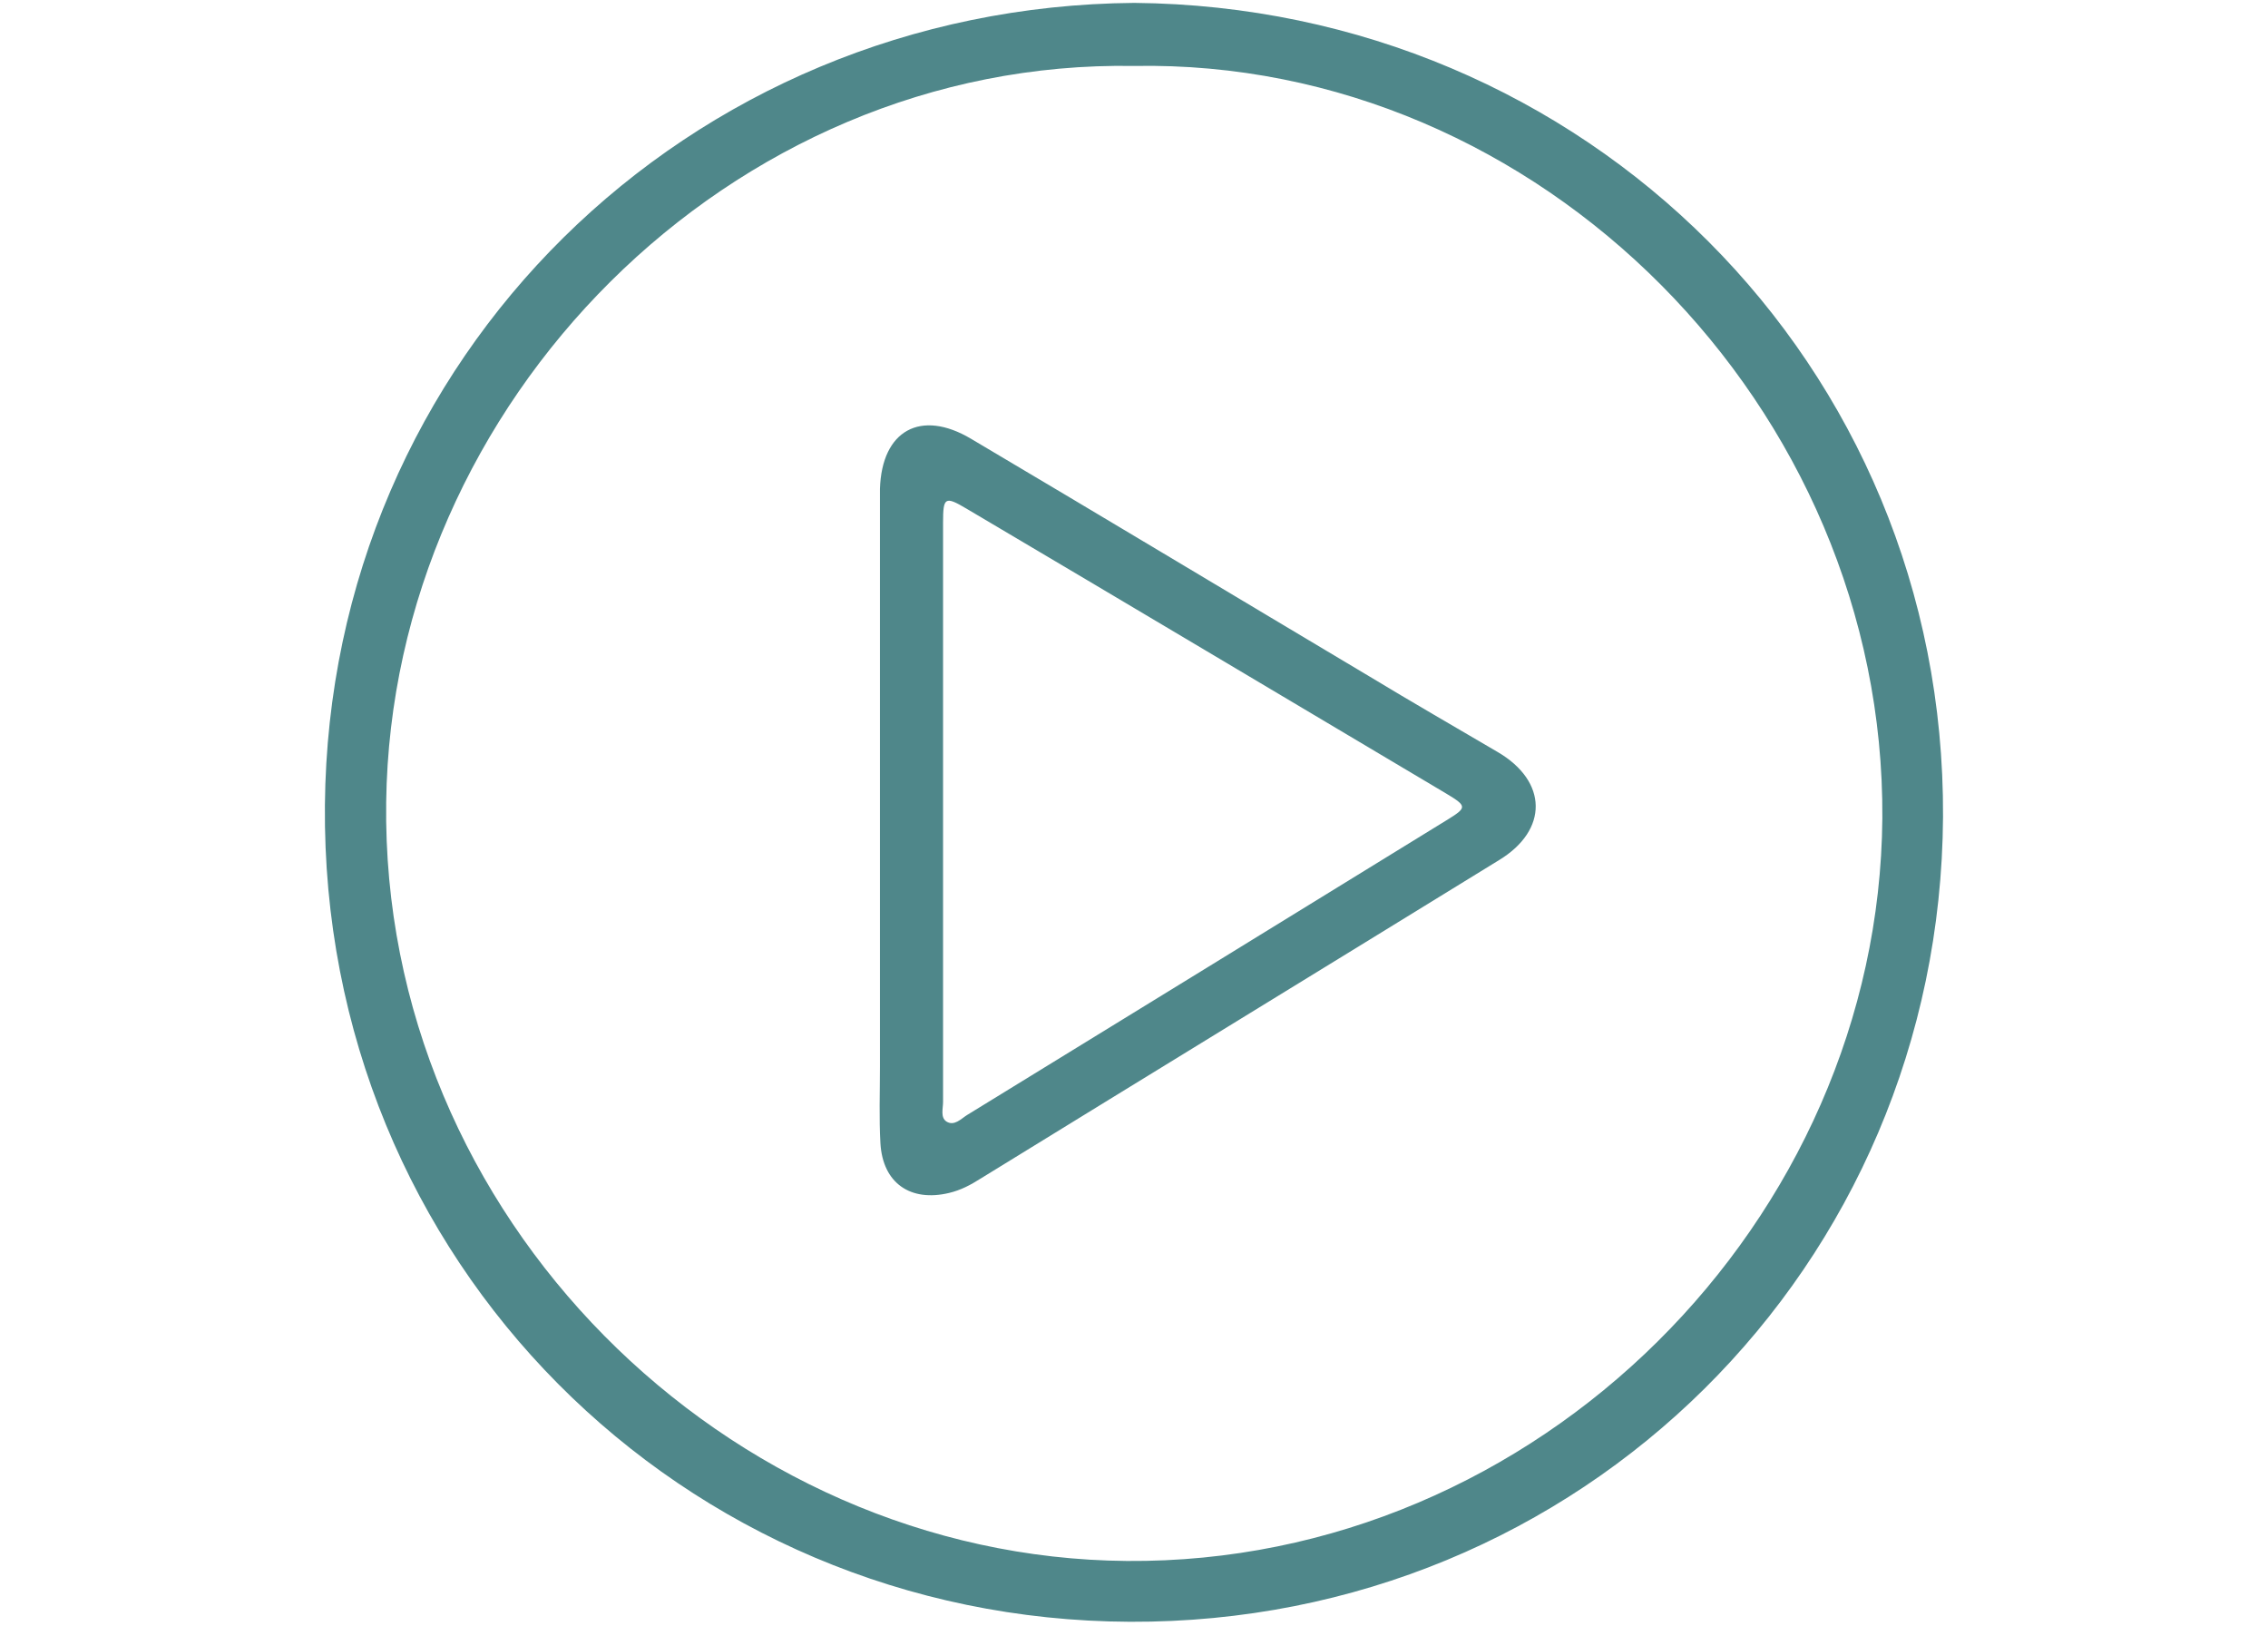
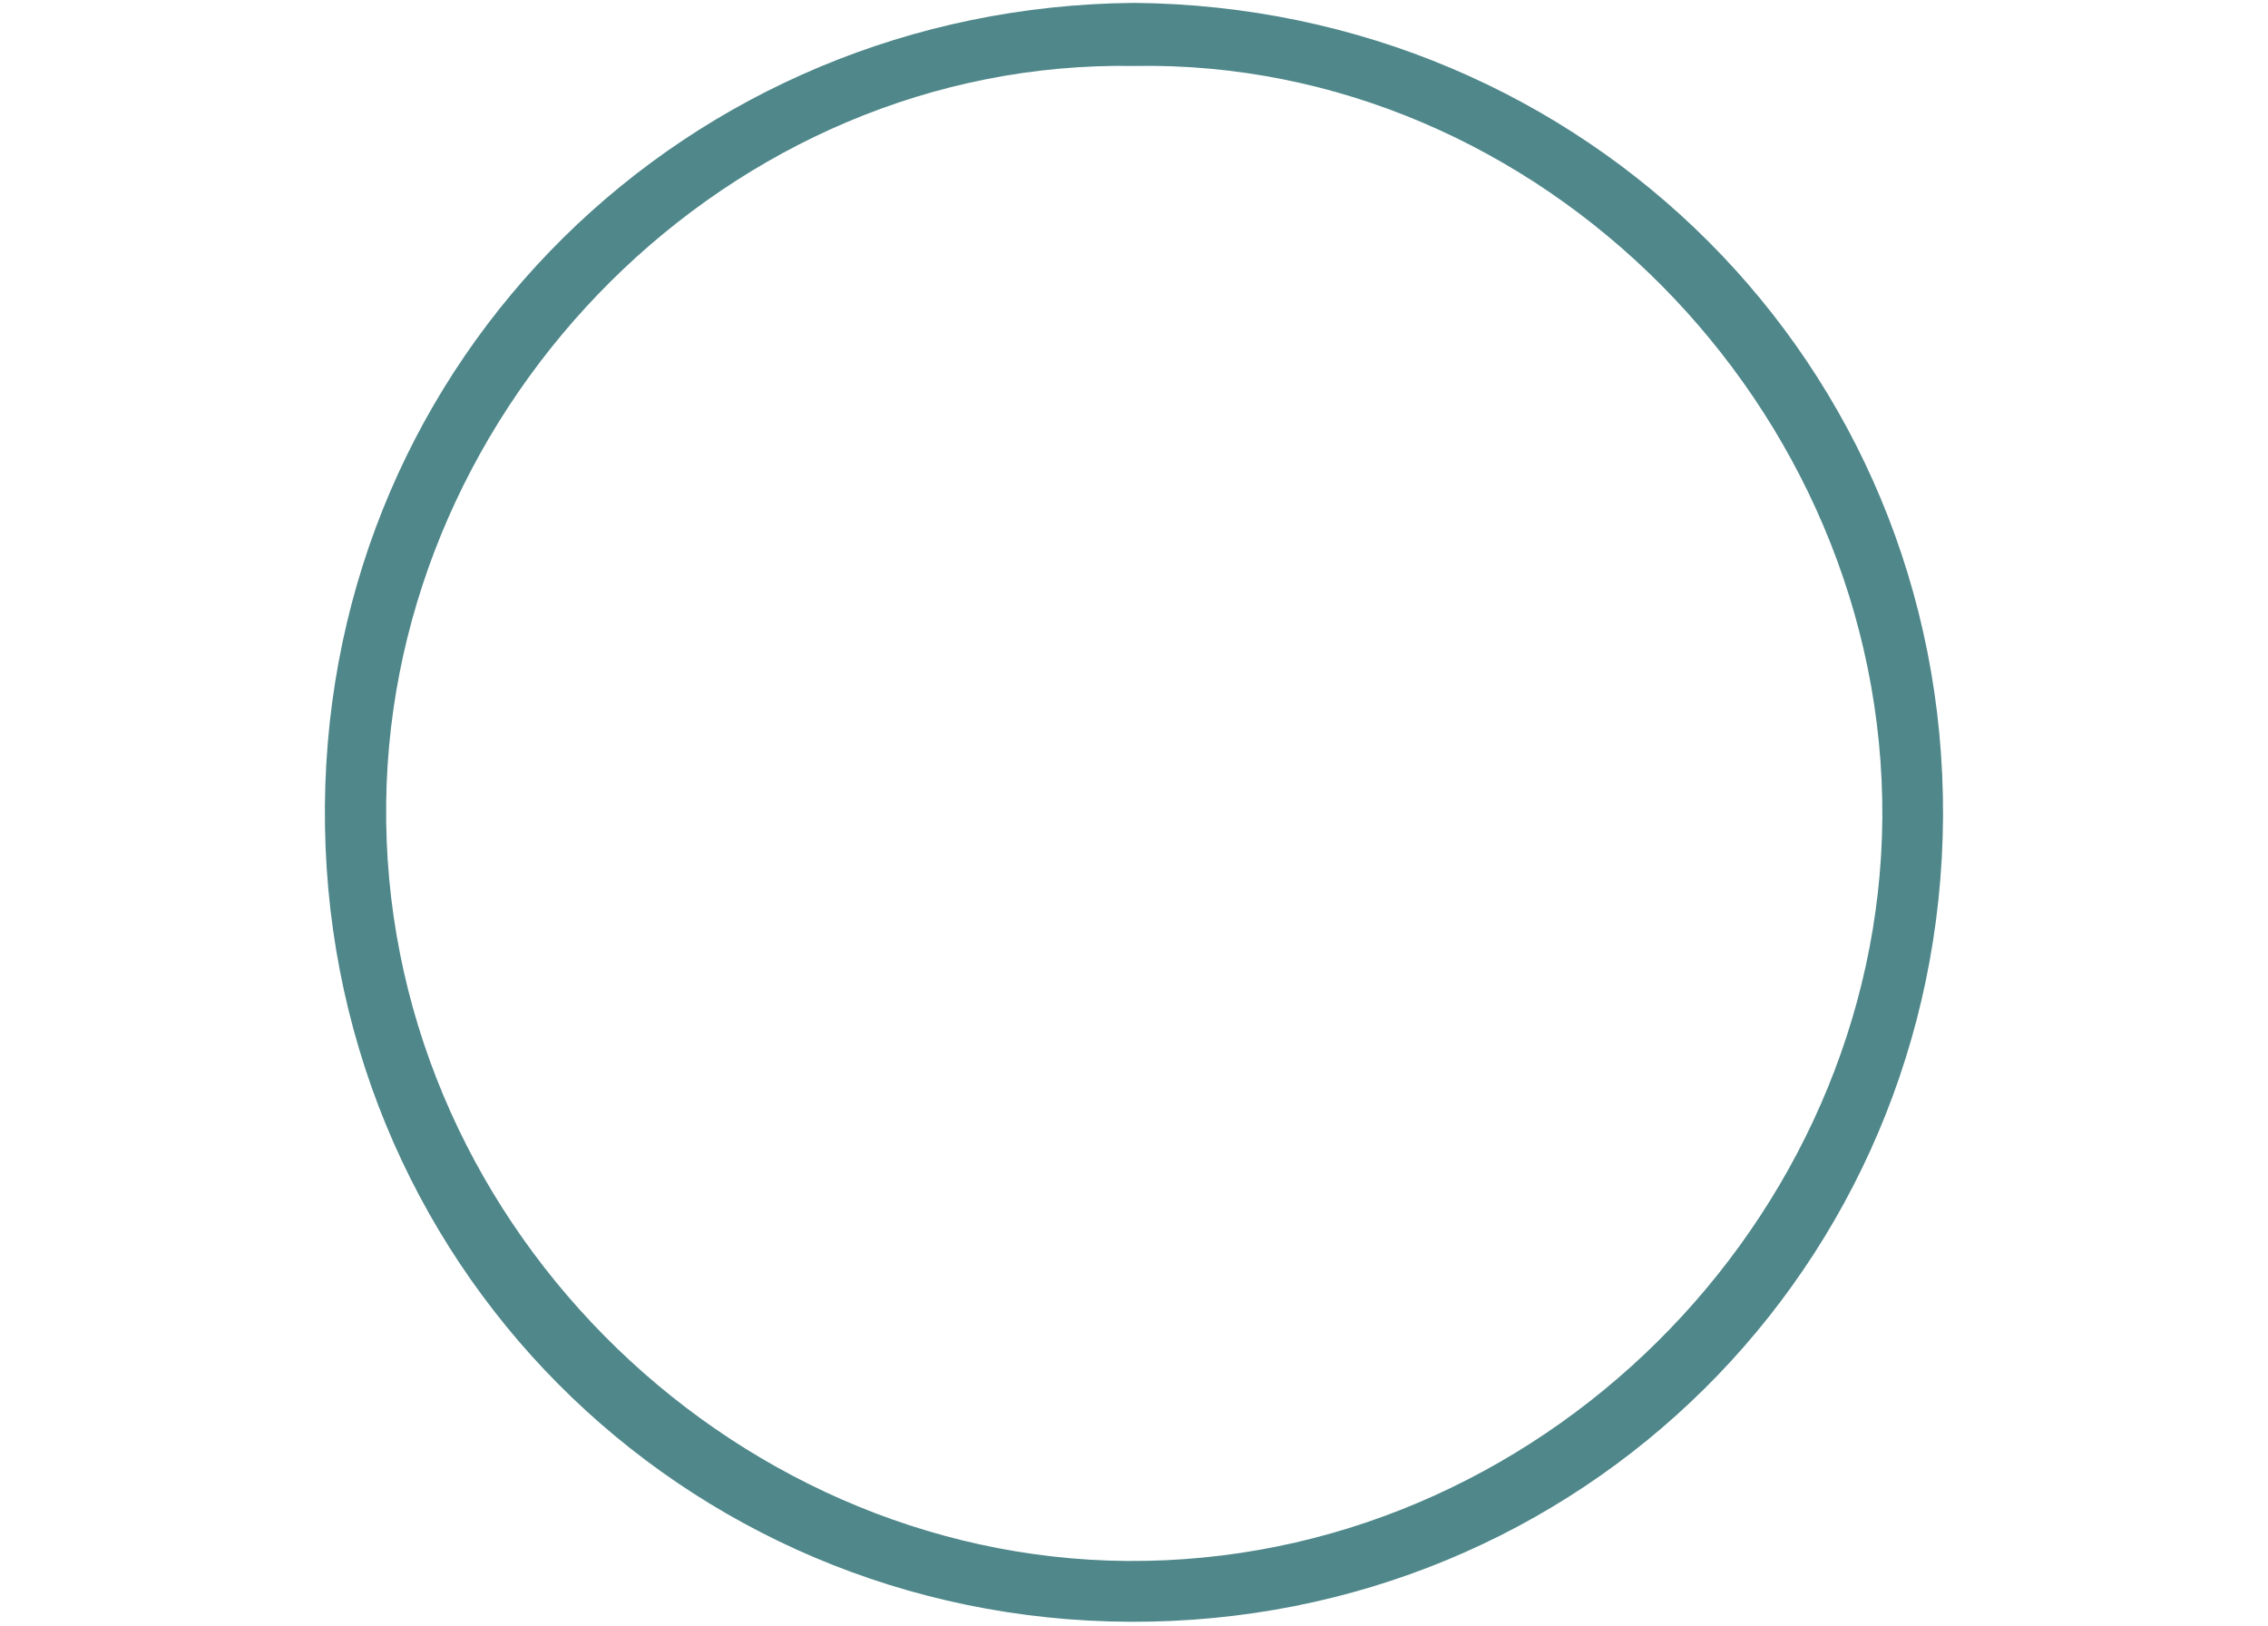
<svg xmlns="http://www.w3.org/2000/svg" version="1.1" id="Layer_1" x="0px" y="0px" width="3845.5px" height="2756.2px" viewBox="0 0 3845.5 2756.2" style="enable-background:new 0 0 3845.5 2756.2;" xml:space="preserve">
  <style type="text/css">
	.st0{fill:#4F878A;}
</style>
  <g>
    <path class="st0" d="M1923.2,4.9C1165.5,11.2,558,606,550.9,1364.5c-7.1,773.5,605.9,1381.7,1365.1,1384.8   c764,3.1,1373.8-601.9,1378.5-1364.4C3298.5,617,2687.2,11.9,1923.2,4.9z M1910.6,2646.2c-678.2-5.5-1265.2-583-1255.8-1286.5   c8.7-677.5,583-1259.7,1268.4-1247.9c686.9-12.6,1273.1,578.3,1268.4,1275.4C3186,2068.7,2607.7,2651.7,1910.6,2646.2z" />
-     <path class="st0" d="M2539.3,1274.8c-72.4-42.5-144.8-84.2-216.4-127.5c-225.8-134.5-450.9-269.9-676.7-403.6   c-85-50.4-151.1-14.2-154.2,85c0,11.8,0,23.6,0,35.4c0,171.5,0,342.3,0,513.8c0,144,0,288,0,431.2c0,43.3-1.6,86.6,0.8,129   c3.9,67.7,51.1,99.9,116.5,84.2c19.7-4.7,36.2-13.4,53.5-24.4c292.7-180.2,586.2-359.6,878.9-539.8   C2625.8,1407,2624.2,1324.4,2539.3,1274.8z M2452.7,1390.5c-270.7,166.8-541.3,332.8-812.8,499.6c-10.2,6.3-22,19.7-35.4,11   c-10.2-7.1-5.5-22-5.5-33c0-163.7,0-327.3,0-491s0-327.3,0-491c0-43.3,3.1-45.6,40.1-23.6c271.5,160.5,542.1,321.8,813.6,483.1   C2488.1,1366.9,2487.3,1369.2,2452.7,1390.5z" />
  </g>
</svg>